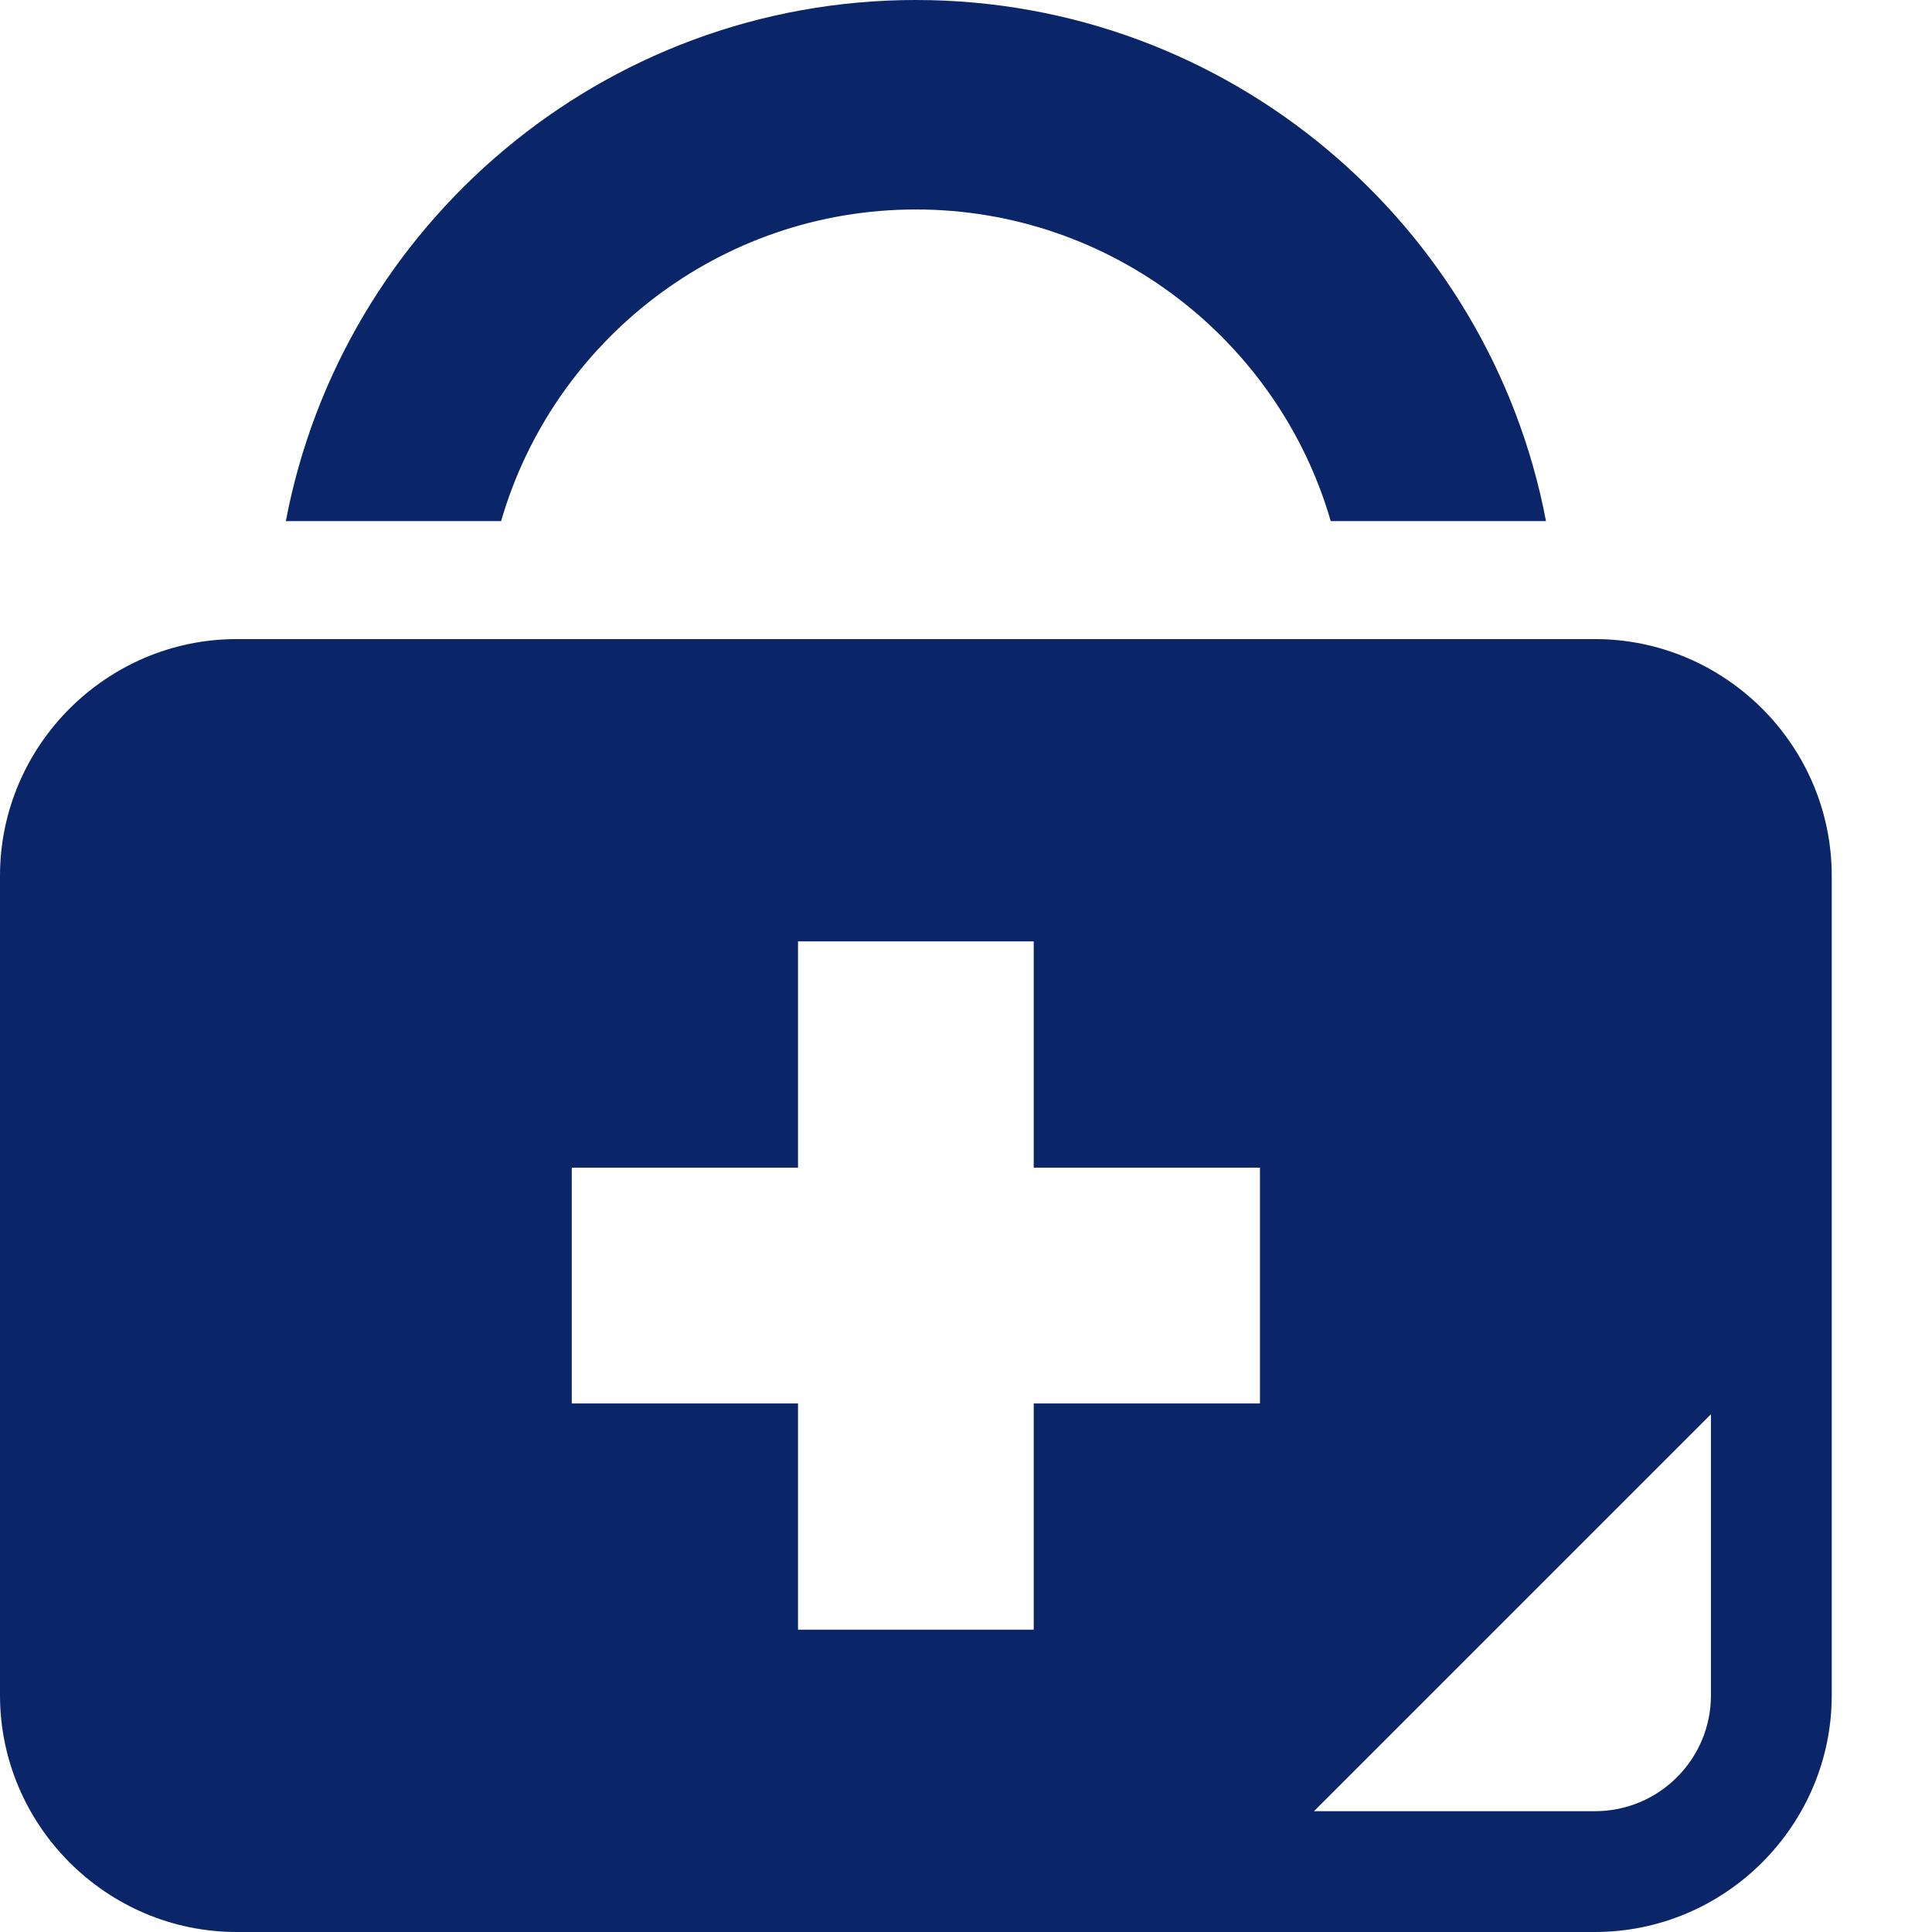
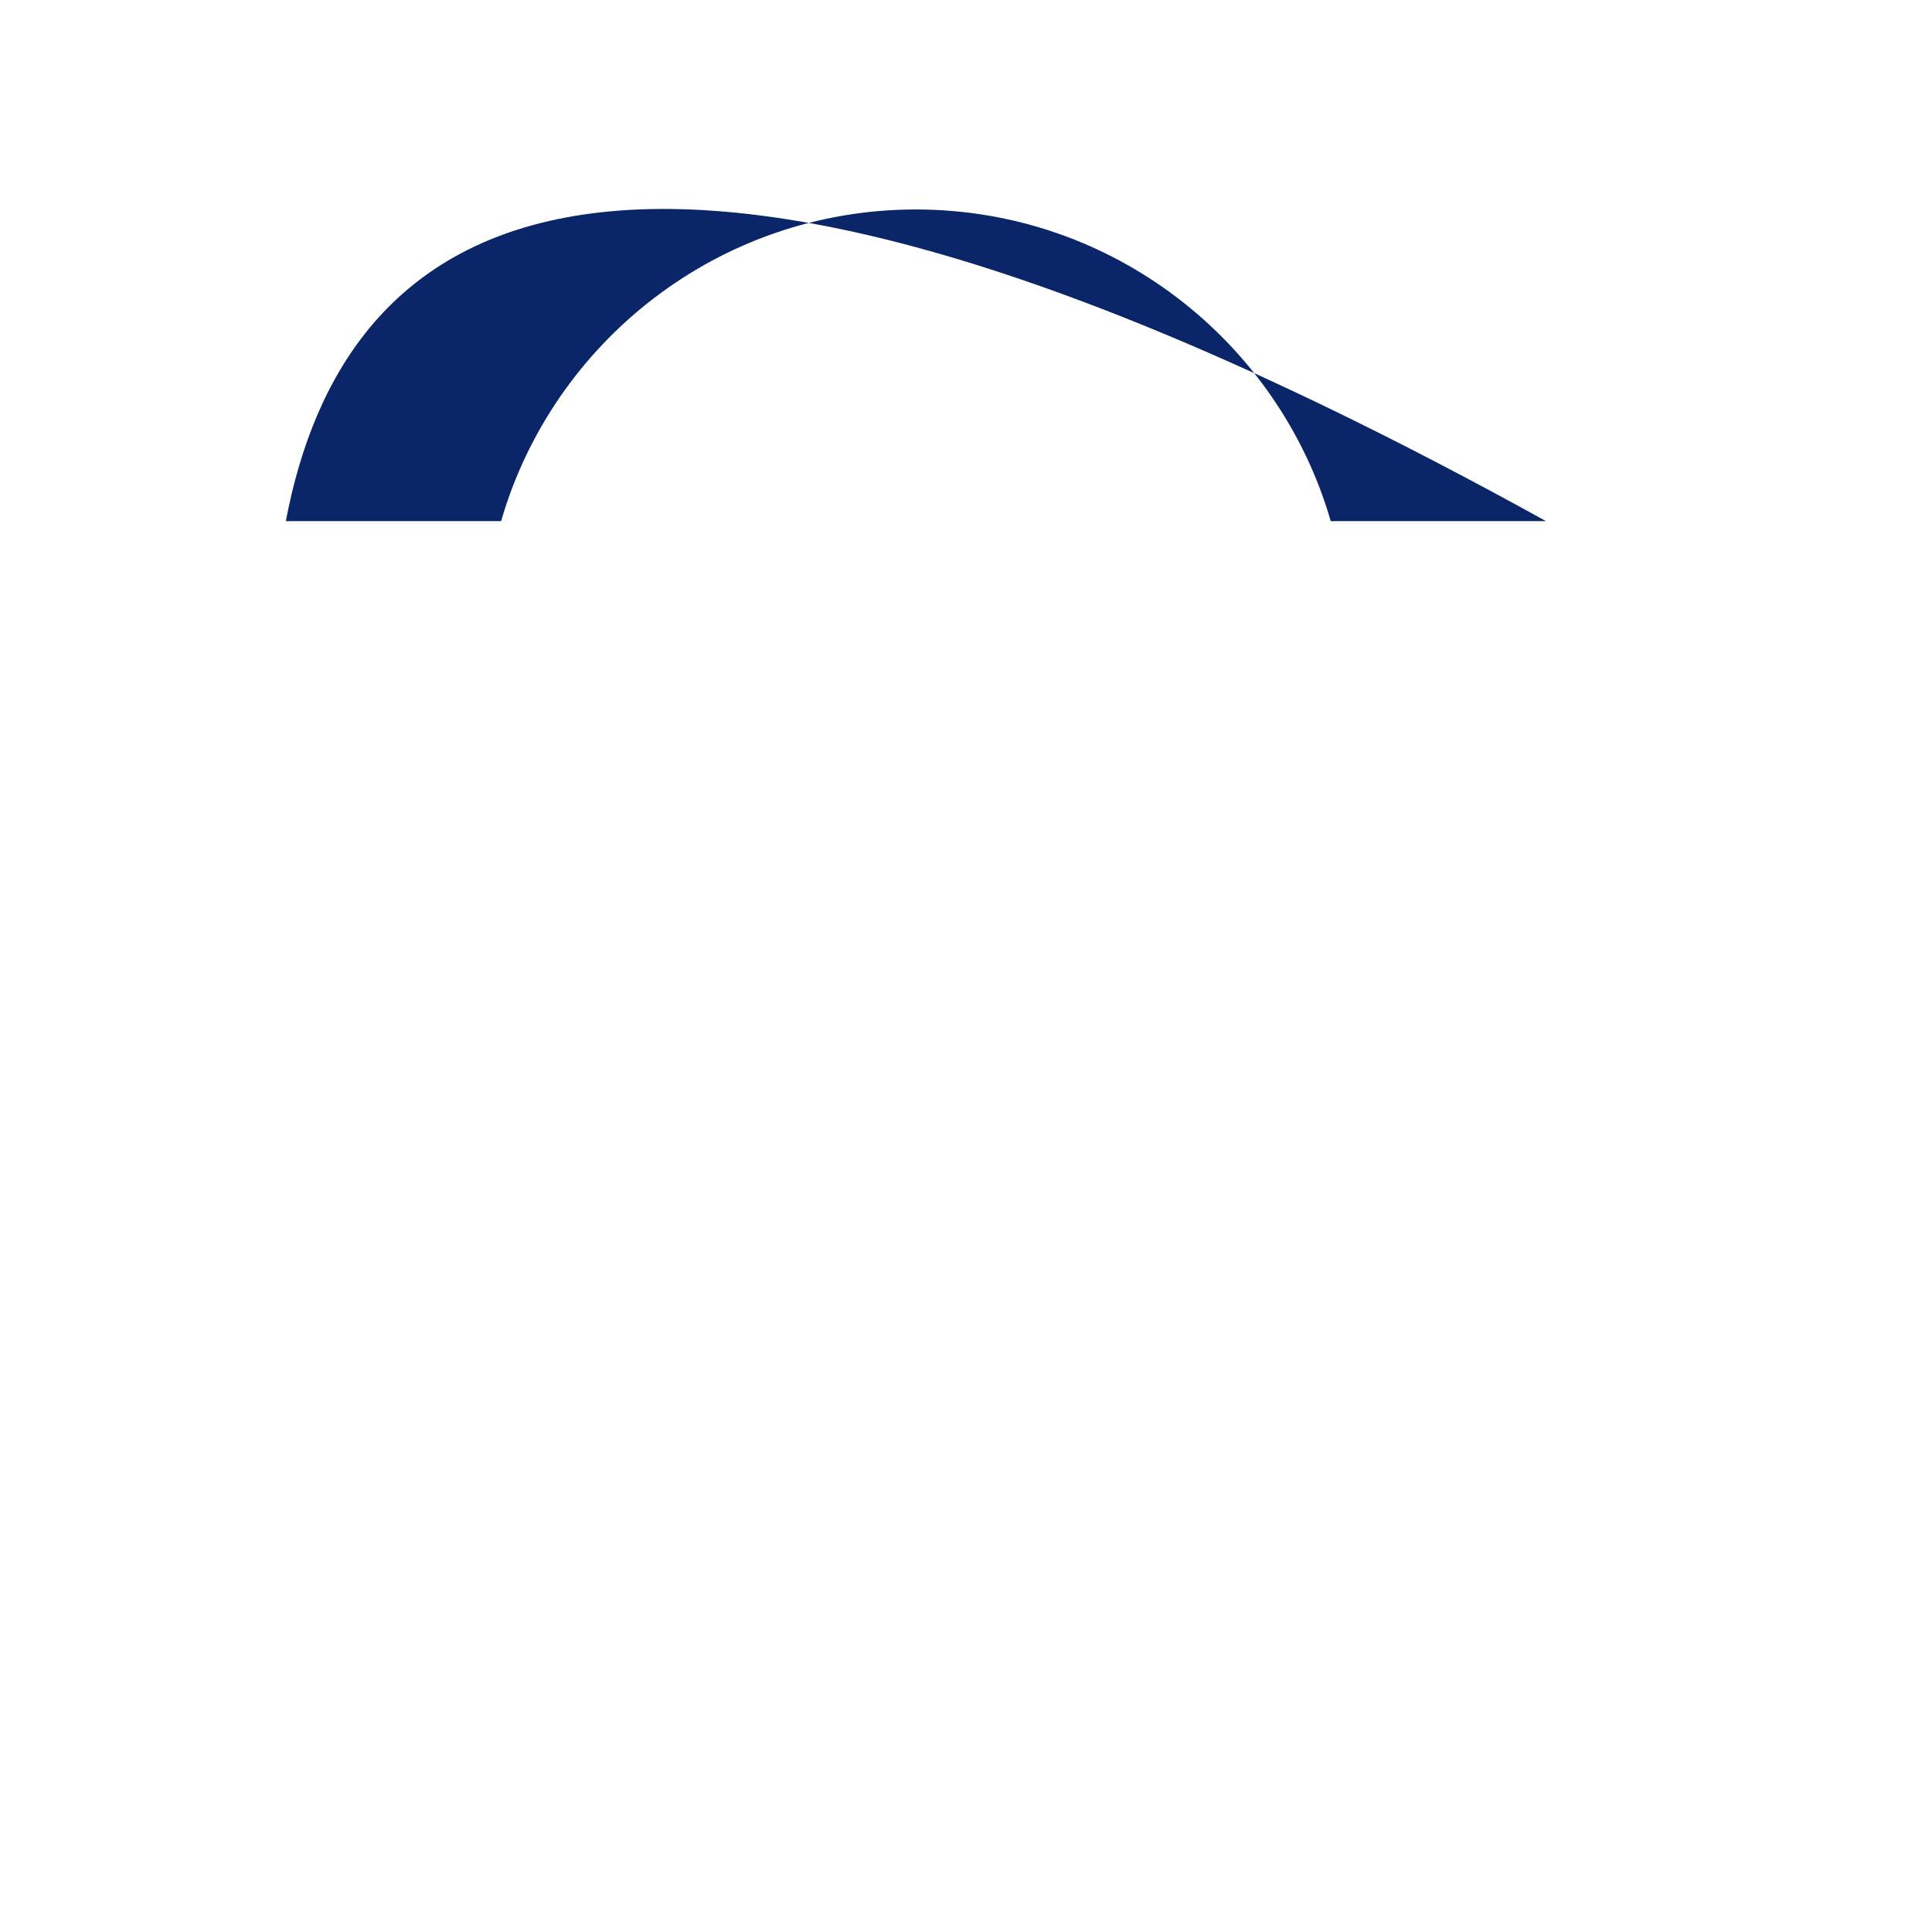
<svg xmlns="http://www.w3.org/2000/svg" width="19" height="19" viewBox="0 0 19 19" fill="none">
-   <path d="M9.007 2.06C10.937 2.06 12.575 3.356 13.087 5.125H15.204C14.65 2.21 12.083 0 9.007 0C5.932 0 3.364 2.21 2.811 5.125H4.928C5.44 3.356 7.076 2.06 9.007 2.06Z" fill="#0A2668" />
-   <path d="M15.685 6.285H2.328C1.048 6.285 0 7.333 0 8.613V16.672C0 17.952 1.048 19 2.328 19H15.685C16.966 19 18.014 17.952 18.014 16.672V8.613C18.014 7.333 16.966 6.285 15.685 6.285ZM12.391 13.802H10.166V16.027H7.848V13.802H5.623V11.483H7.848V9.258H10.166V11.483H12.391V13.802ZM16.826 16.672C16.826 17.302 16.315 17.812 15.685 17.812H12.922L16.826 13.908V16.672Z" fill="#0A2668" />
+   <path d="M9.007 2.06C10.937 2.06 12.575 3.356 13.087 5.125H15.204C5.932 0 3.364 2.21 2.811 5.125H4.928C5.44 3.356 7.076 2.06 9.007 2.06Z" fill="#0A2668" />
</svg>